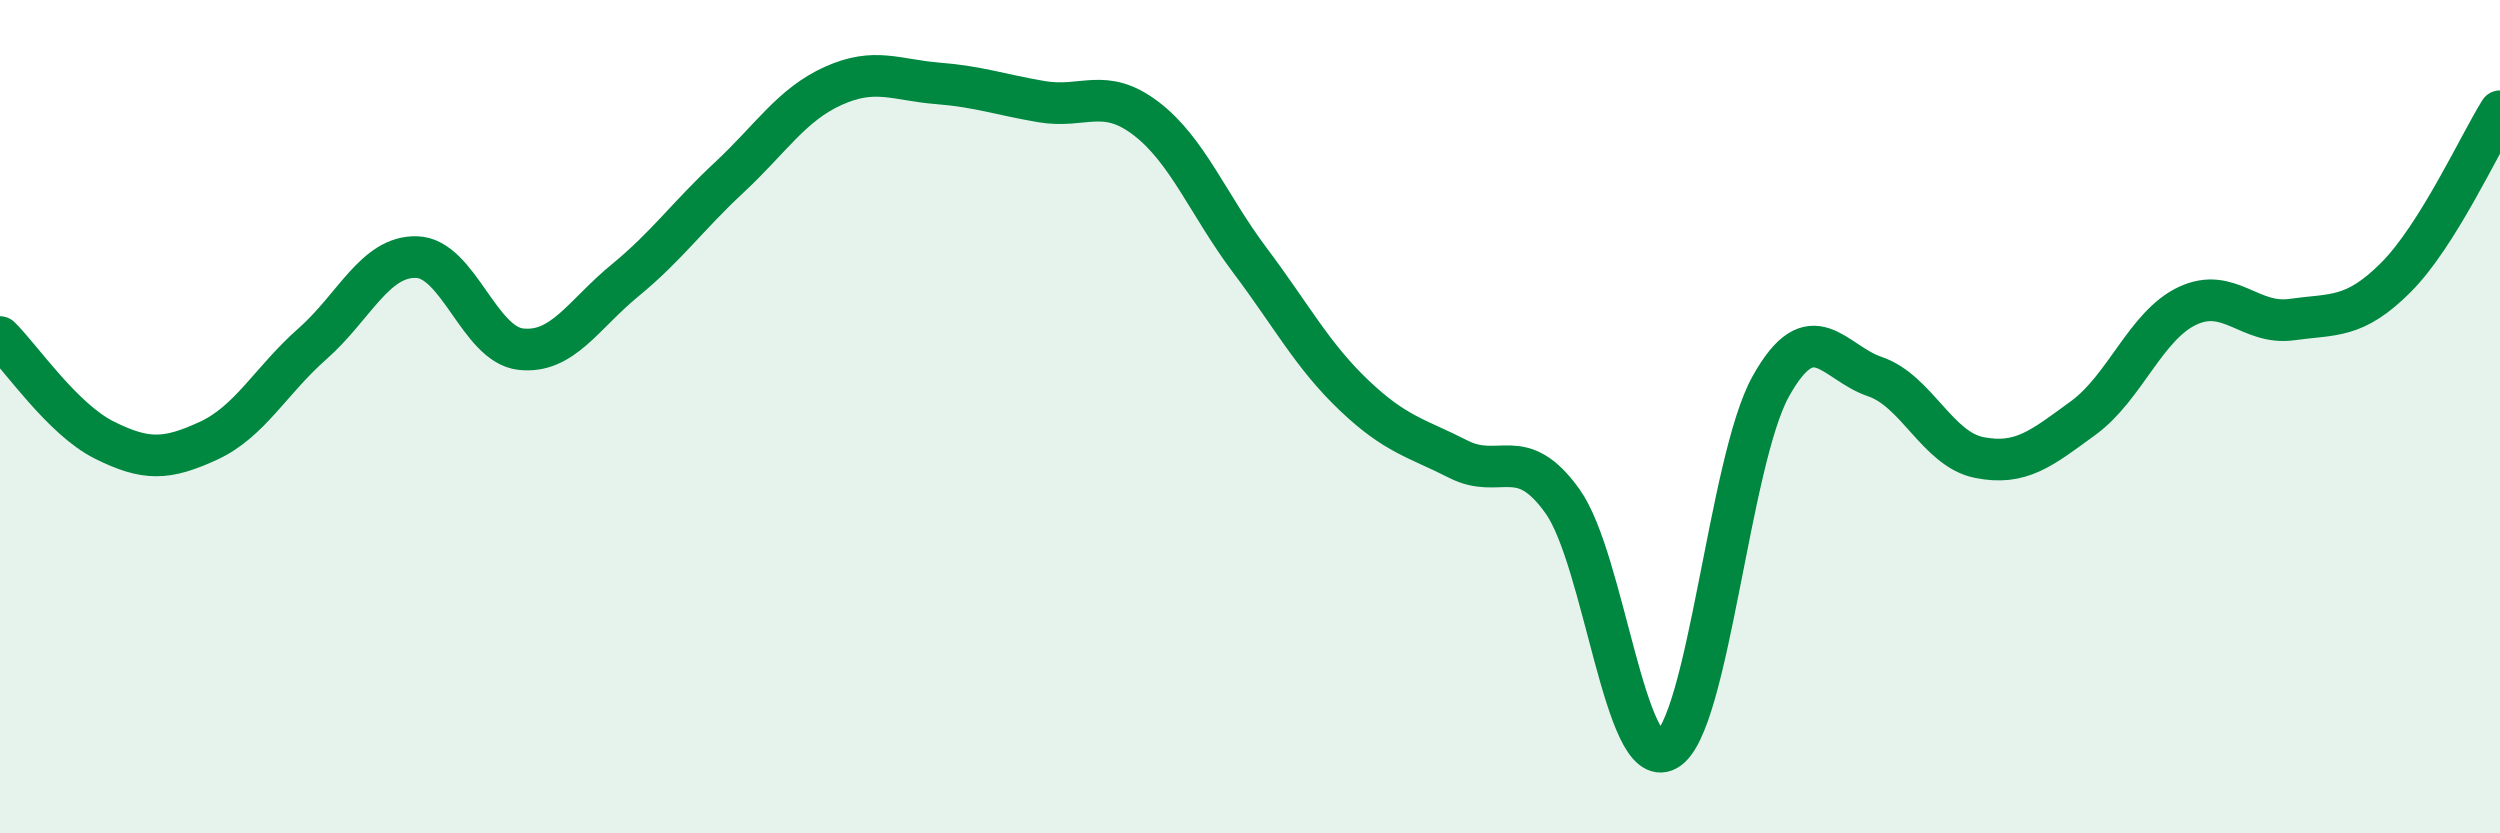
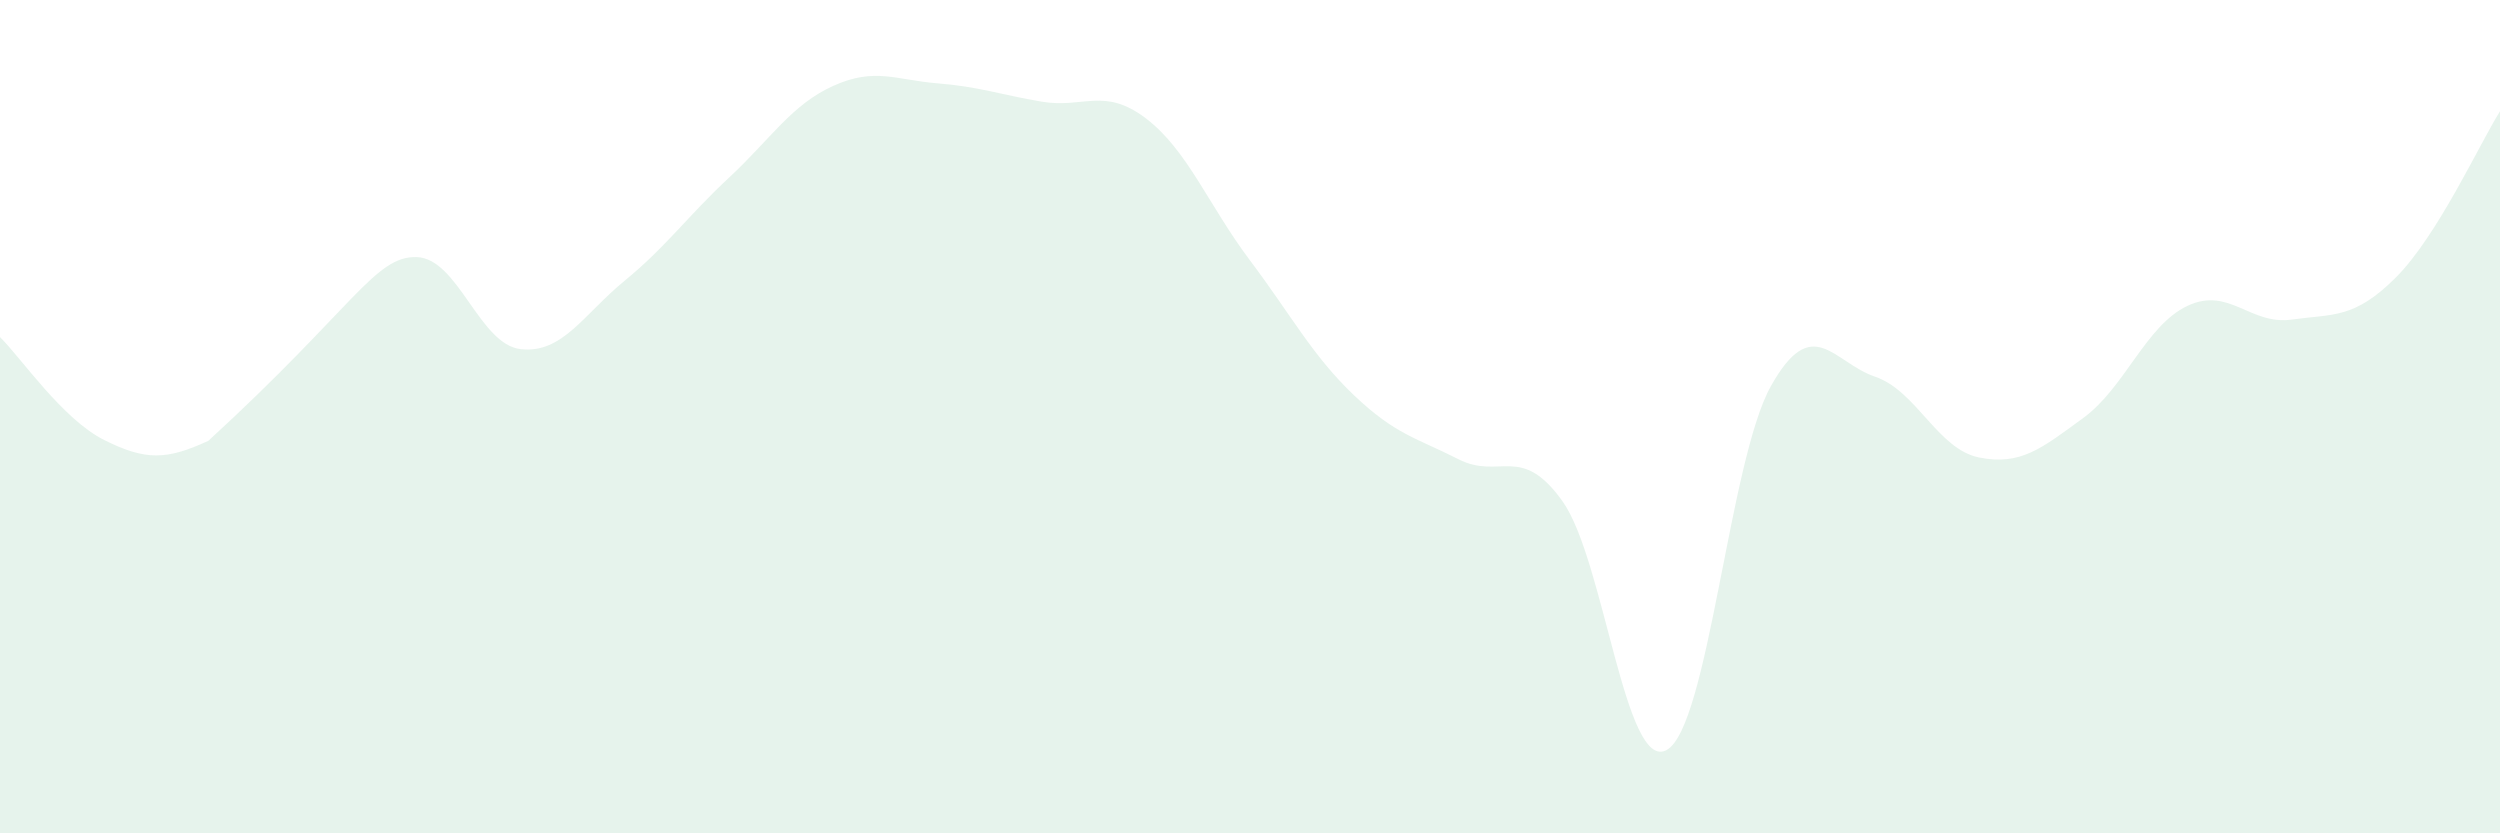
<svg xmlns="http://www.w3.org/2000/svg" width="60" height="20" viewBox="0 0 60 20">
-   <path d="M 0,8.09 C 0.5,8.58 1.5,10.06 2.5,10.56 C 3.5,11.06 4,11.04 5,10.58 C 6,10.12 6.5,9.13 7.5,8.25 C 8.5,7.37 9,6.14 10,6.17 C 11,6.2 11.5,8.27 12.5,8.38 C 13.5,8.49 14,7.55 15,6.73 C 16,5.91 16.5,5.19 17.5,4.26 C 18.5,3.33 19,2.51 20,2.06 C 21,1.61 21.5,1.92 22.5,2 C 23.5,2.08 24,2.27 25,2.44 C 26,2.61 26.5,2.08 27.5,2.84 C 28.5,3.6 29,4.92 30,6.25 C 31,7.58 31.5,8.54 32.5,9.49 C 33.5,10.44 34,10.51 35,11.02 C 36,11.53 36.5,10.63 37.5,12.03 C 38.5,13.43 39,18.55 40,18 C 41,17.45 41.5,11.06 42.5,9.27 C 43.5,7.48 44,8.7 45,9.04 C 46,9.38 46.5,10.78 47.5,10.98 C 48.5,11.18 49,10.76 50,10.03 C 51,9.3 51.5,7.81 52.5,7.34 C 53.5,6.87 54,7.81 55,7.67 C 56,7.53 56.5,7.66 57.5,6.66 C 58.5,5.66 59.5,3.47 60,2.67L60 20L0 20Z" fill="#008740" opacity="0.1" stroke-linecap="round" stroke-linejoin="round" />
-   <path d="M 0,8.09 C 0.5,8.58 1.5,10.06 2.5,10.56 C 3.5,11.06 4,11.04 5,10.58 C 6,10.12 6.5,9.13 7.5,8.25 C 8.5,7.37 9,6.14 10,6.17 C 11,6.2 11.5,8.27 12.5,8.38 C 13.5,8.49 14,7.55 15,6.73 C 16,5.91 16.5,5.19 17.5,4.26 C 18.5,3.33 19,2.51 20,2.06 C 21,1.61 21.5,1.92 22.5,2 C 23.5,2.08 24,2.27 25,2.44 C 26,2.61 26.5,2.08 27.5,2.84 C 28.5,3.6 29,4.92 30,6.25 C 31,7.58 31.5,8.54 32.5,9.49 C 33.5,10.44 34,10.51 35,11.02 C 36,11.53 36.5,10.63 37.5,12.03 C 38.5,13.43 39,18.55 40,18 C 41,17.45 41.5,11.06 42.5,9.27 C 43.5,7.48 44,8.7 45,9.04 C 46,9.38 46.5,10.78 47.5,10.98 C 48.5,11.18 49,10.76 50,10.03 C 51,9.3 51.5,7.81 52.5,7.34 C 53.5,6.87 54,7.81 55,7.67 C 56,7.53 56.5,7.66 57.5,6.66 C 58.5,5.66 59.5,3.47 60,2.67" stroke="#008740" stroke-width="1" fill="none" stroke-linecap="round" stroke-linejoin="round" />
+   <path d="M 0,8.09 C 0.5,8.58 1.5,10.06 2.5,10.56 C 3.5,11.06 4,11.04 5,10.58 C 8.5,7.37 9,6.14 10,6.17 C 11,6.2 11.5,8.27 12.5,8.38 C 13.5,8.49 14,7.55 15,6.73 C 16,5.91 16.5,5.19 17.5,4.26 C 18.5,3.33 19,2.51 20,2.06 C 21,1.61 21.5,1.92 22.5,2 C 23.5,2.08 24,2.27 25,2.44 C 26,2.61 26.5,2.08 27.5,2.84 C 28.5,3.6 29,4.92 30,6.25 C 31,7.58 31.5,8.54 32.5,9.49 C 33.5,10.44 34,10.51 35,11.02 C 36,11.53 36.5,10.63 37.5,12.03 C 38.5,13.43 39,18.55 40,18 C 41,17.45 41.5,11.06 42.5,9.27 C 43.5,7.48 44,8.7 45,9.04 C 46,9.38 46.5,10.78 47.5,10.98 C 48.5,11.18 49,10.76 50,10.03 C 51,9.3 51.5,7.81 52.5,7.34 C 53.5,6.87 54,7.81 55,7.67 C 56,7.53 56.5,7.66 57.5,6.66 C 58.5,5.66 59.5,3.47 60,2.67L60 20L0 20Z" fill="#008740" opacity="0.1" stroke-linecap="round" stroke-linejoin="round" />
</svg>